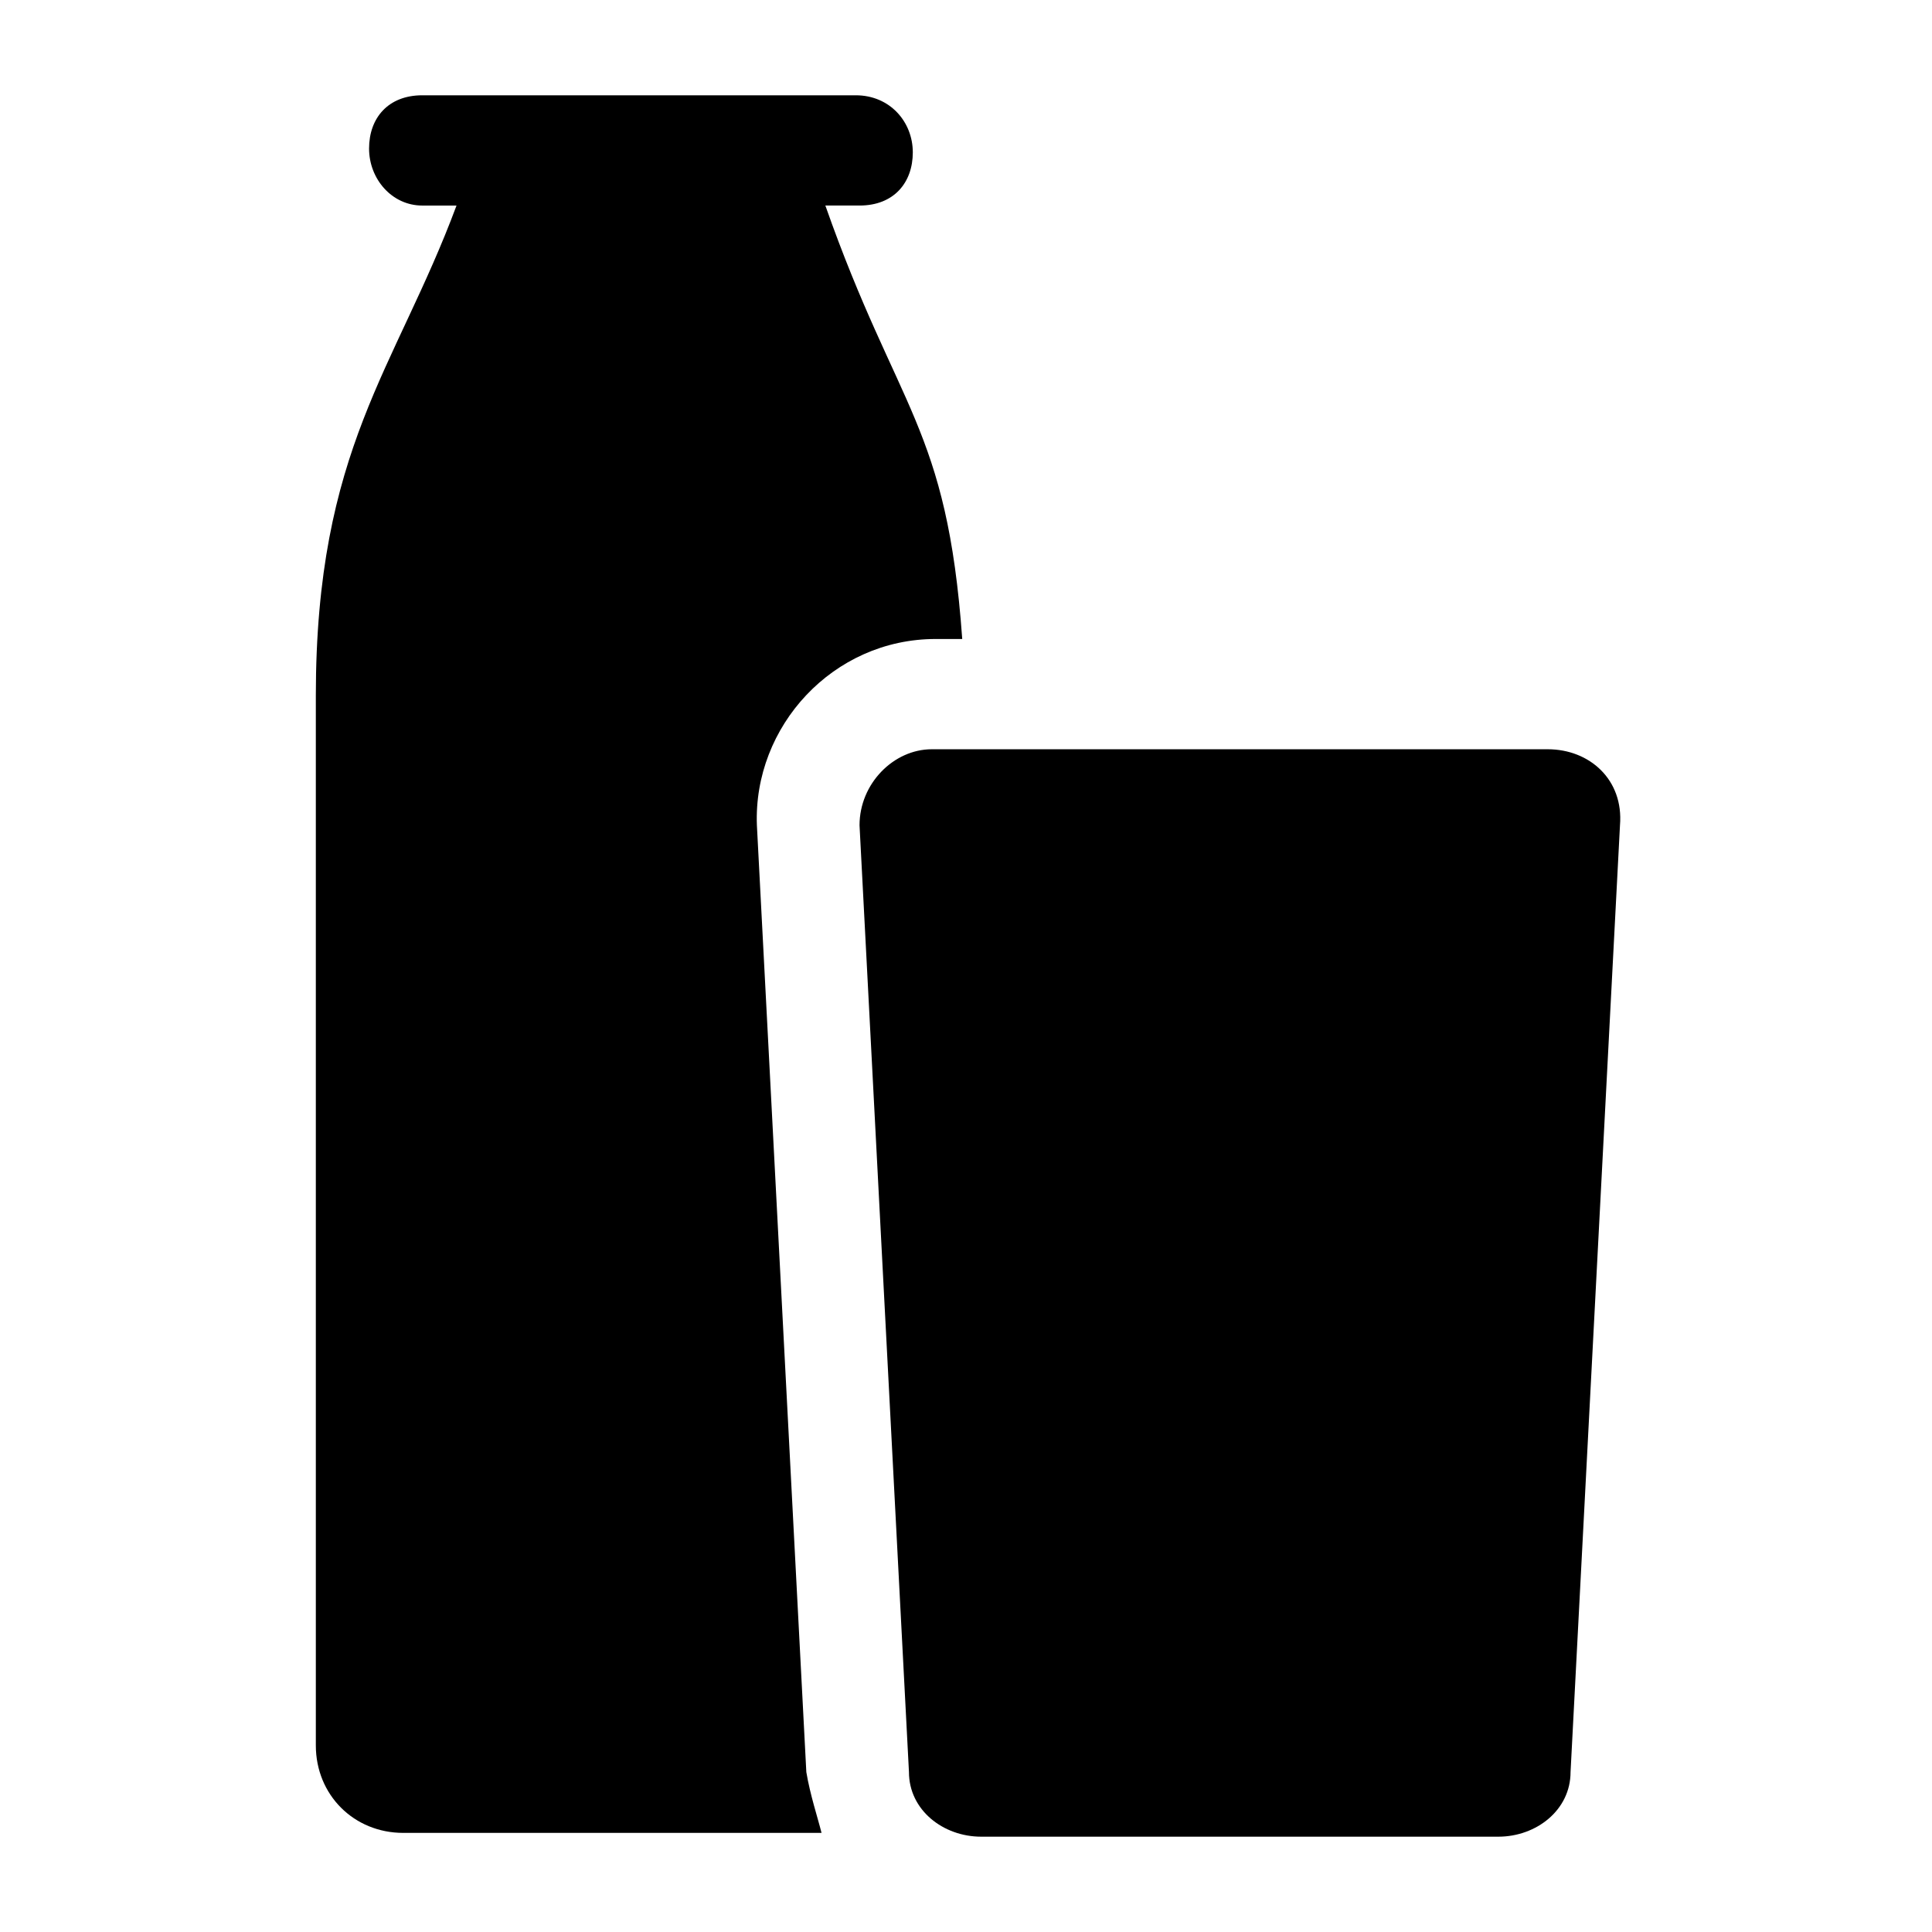
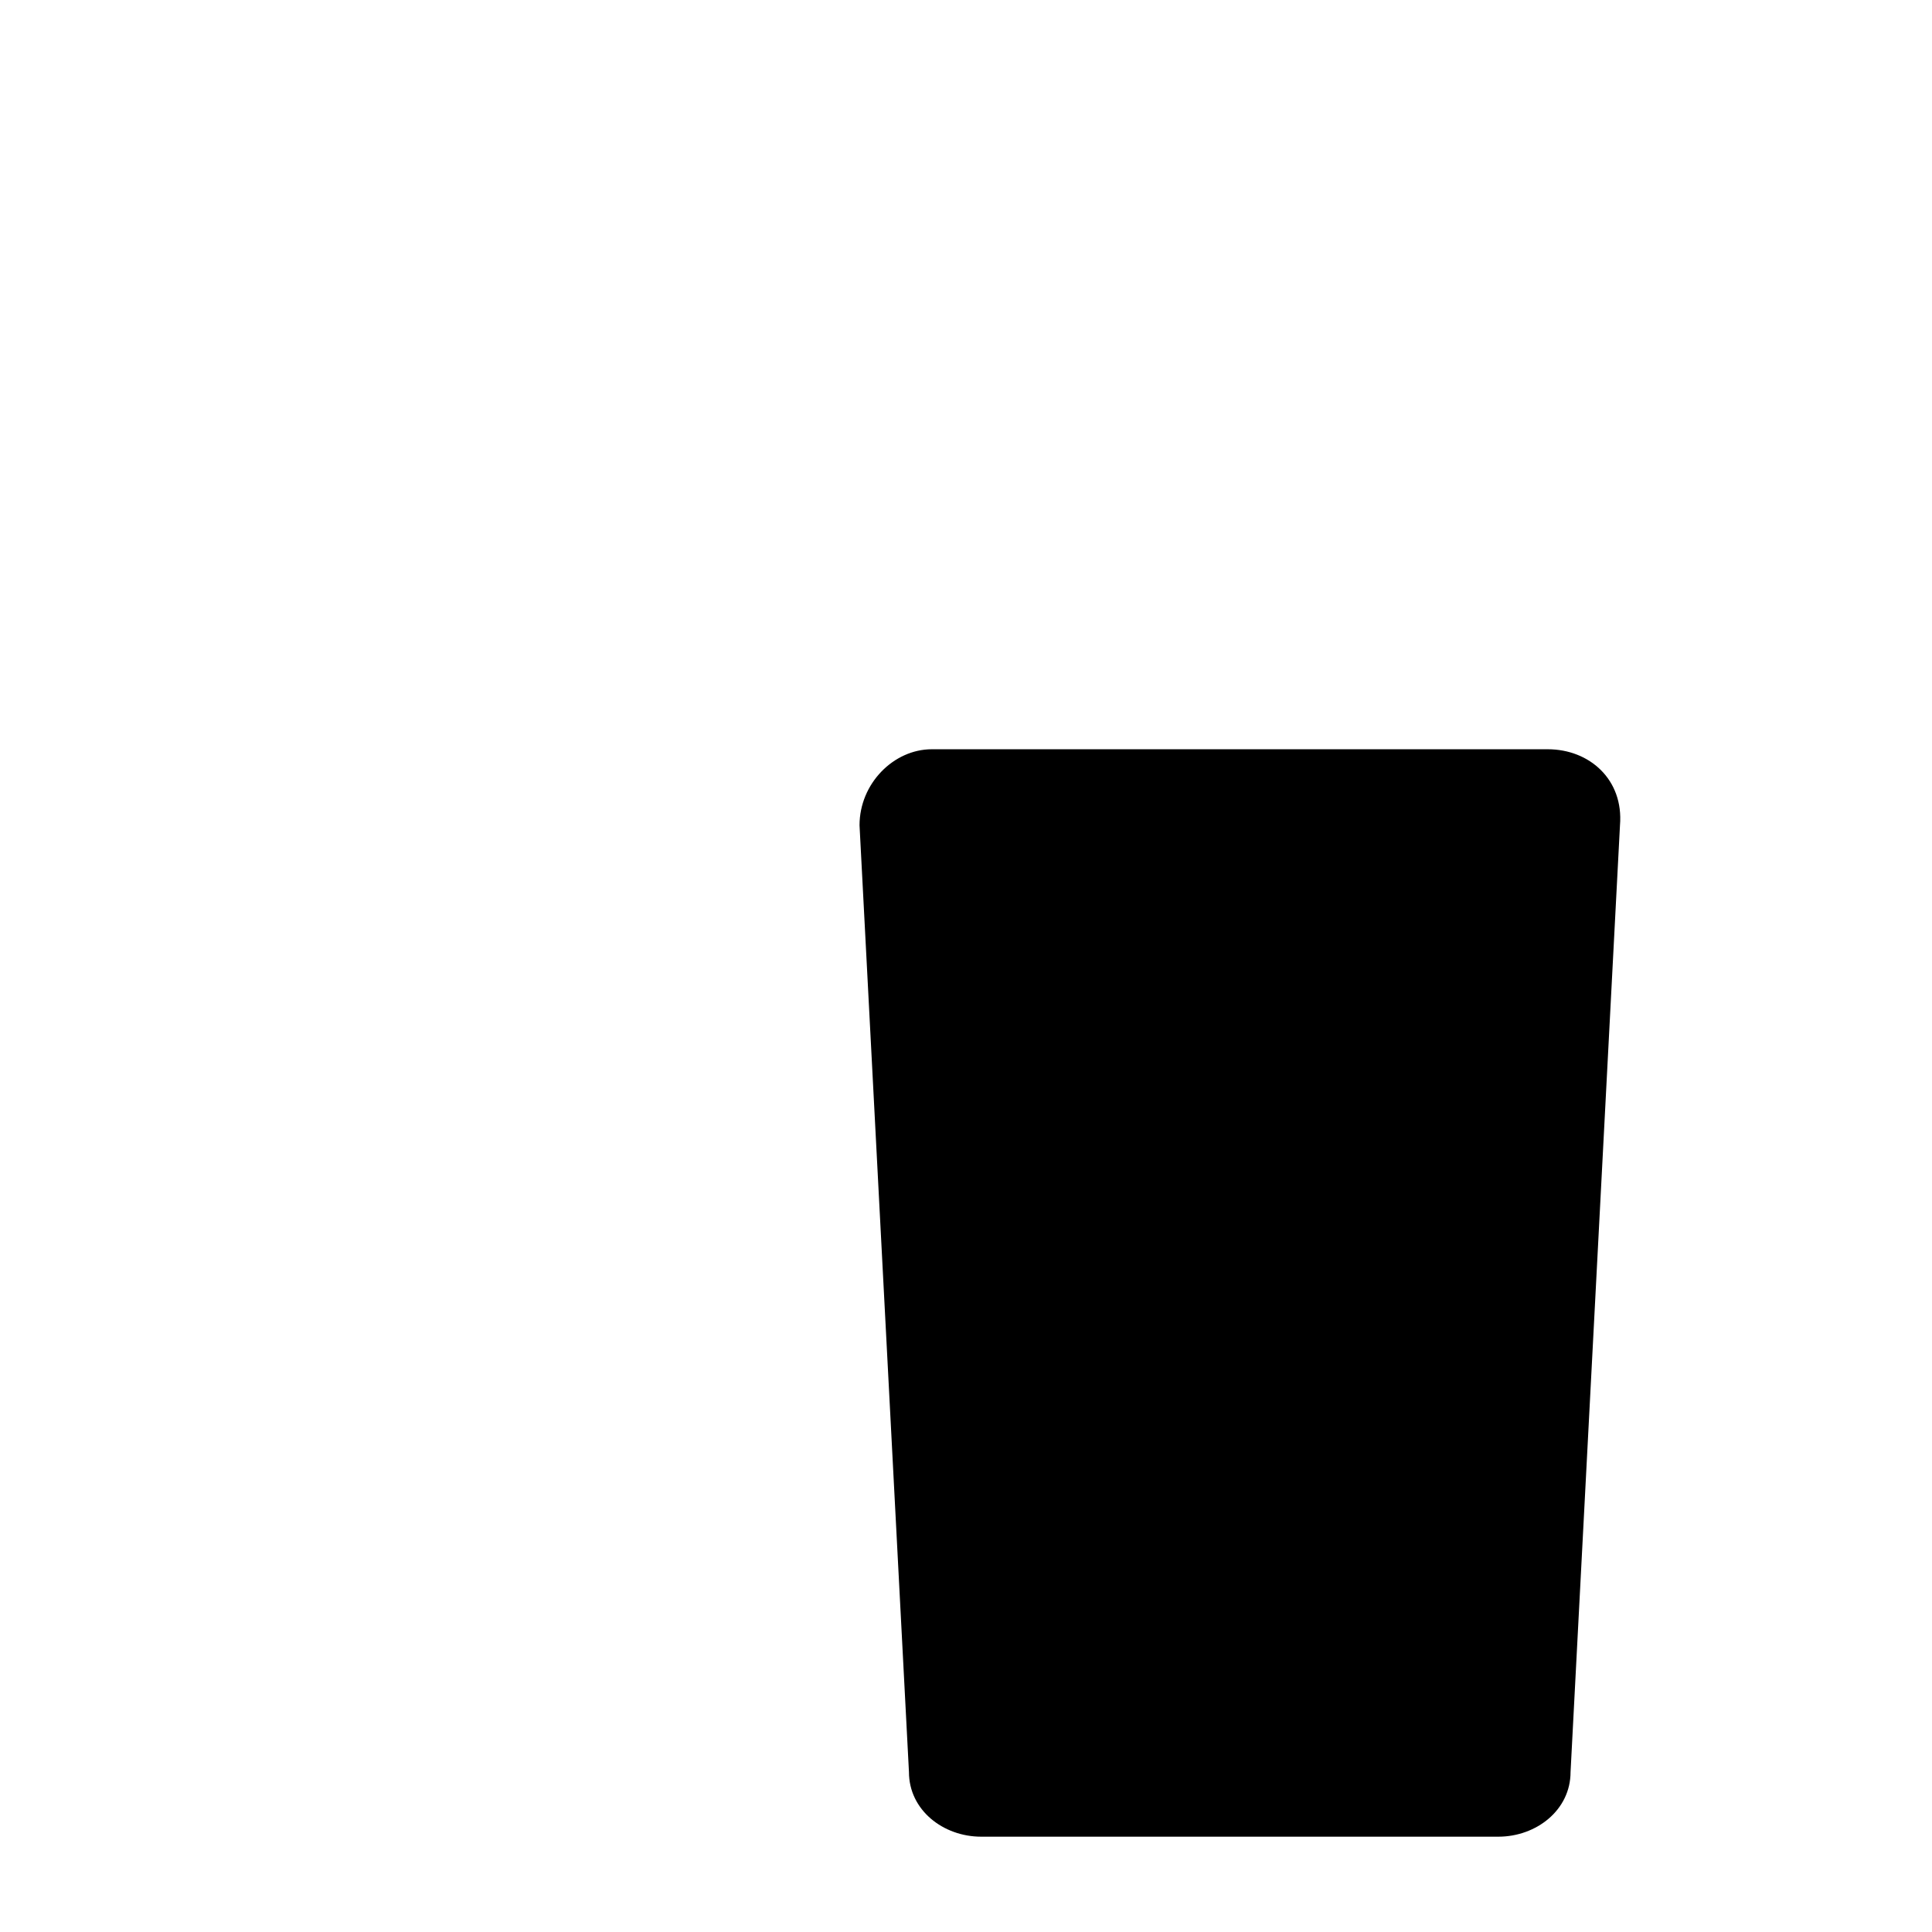
<svg xmlns="http://www.w3.org/2000/svg" fill="#000000" width="800px" height="800px" version="1.1" viewBox="144 144 512 512">
  <g>
    <path d="m554.16 342.56h-163.23c-10.078 0-19.145 9.07-19.145 20.152l13.098 250.9c0 10.078 9.07 17.129 19.145 17.129h137.04c10.078 0 19.145-7.055 19.145-17.129l13.098-250.9c1.008-12.09-8.062-20.152-19.145-20.152z" />
-     <path d="m227.7 328.46v278.1c0 13.098 10.078 23.176 23.176 23.176h110.84c-1.008-4.031-3.023-10.078-4.031-16.121l-13.098-250.9c-1.008-26.199 20.152-49.375 47.359-49.375h7.055c-4.031-56.426-17.129-60.457-36.273-114.87h9.07c9.07 0 14.105-6.047 14.105-14.105-0.008-8.059-6.051-15.113-15.121-15.113h-114.87c-9.07 0-14.105 6.047-14.105 14.105-0.004 8.062 6.043 15.117 14.105 15.117h9.07c-16.125 43.324-37.285 64.484-37.285 129.98z" />
  </g>
</svg>